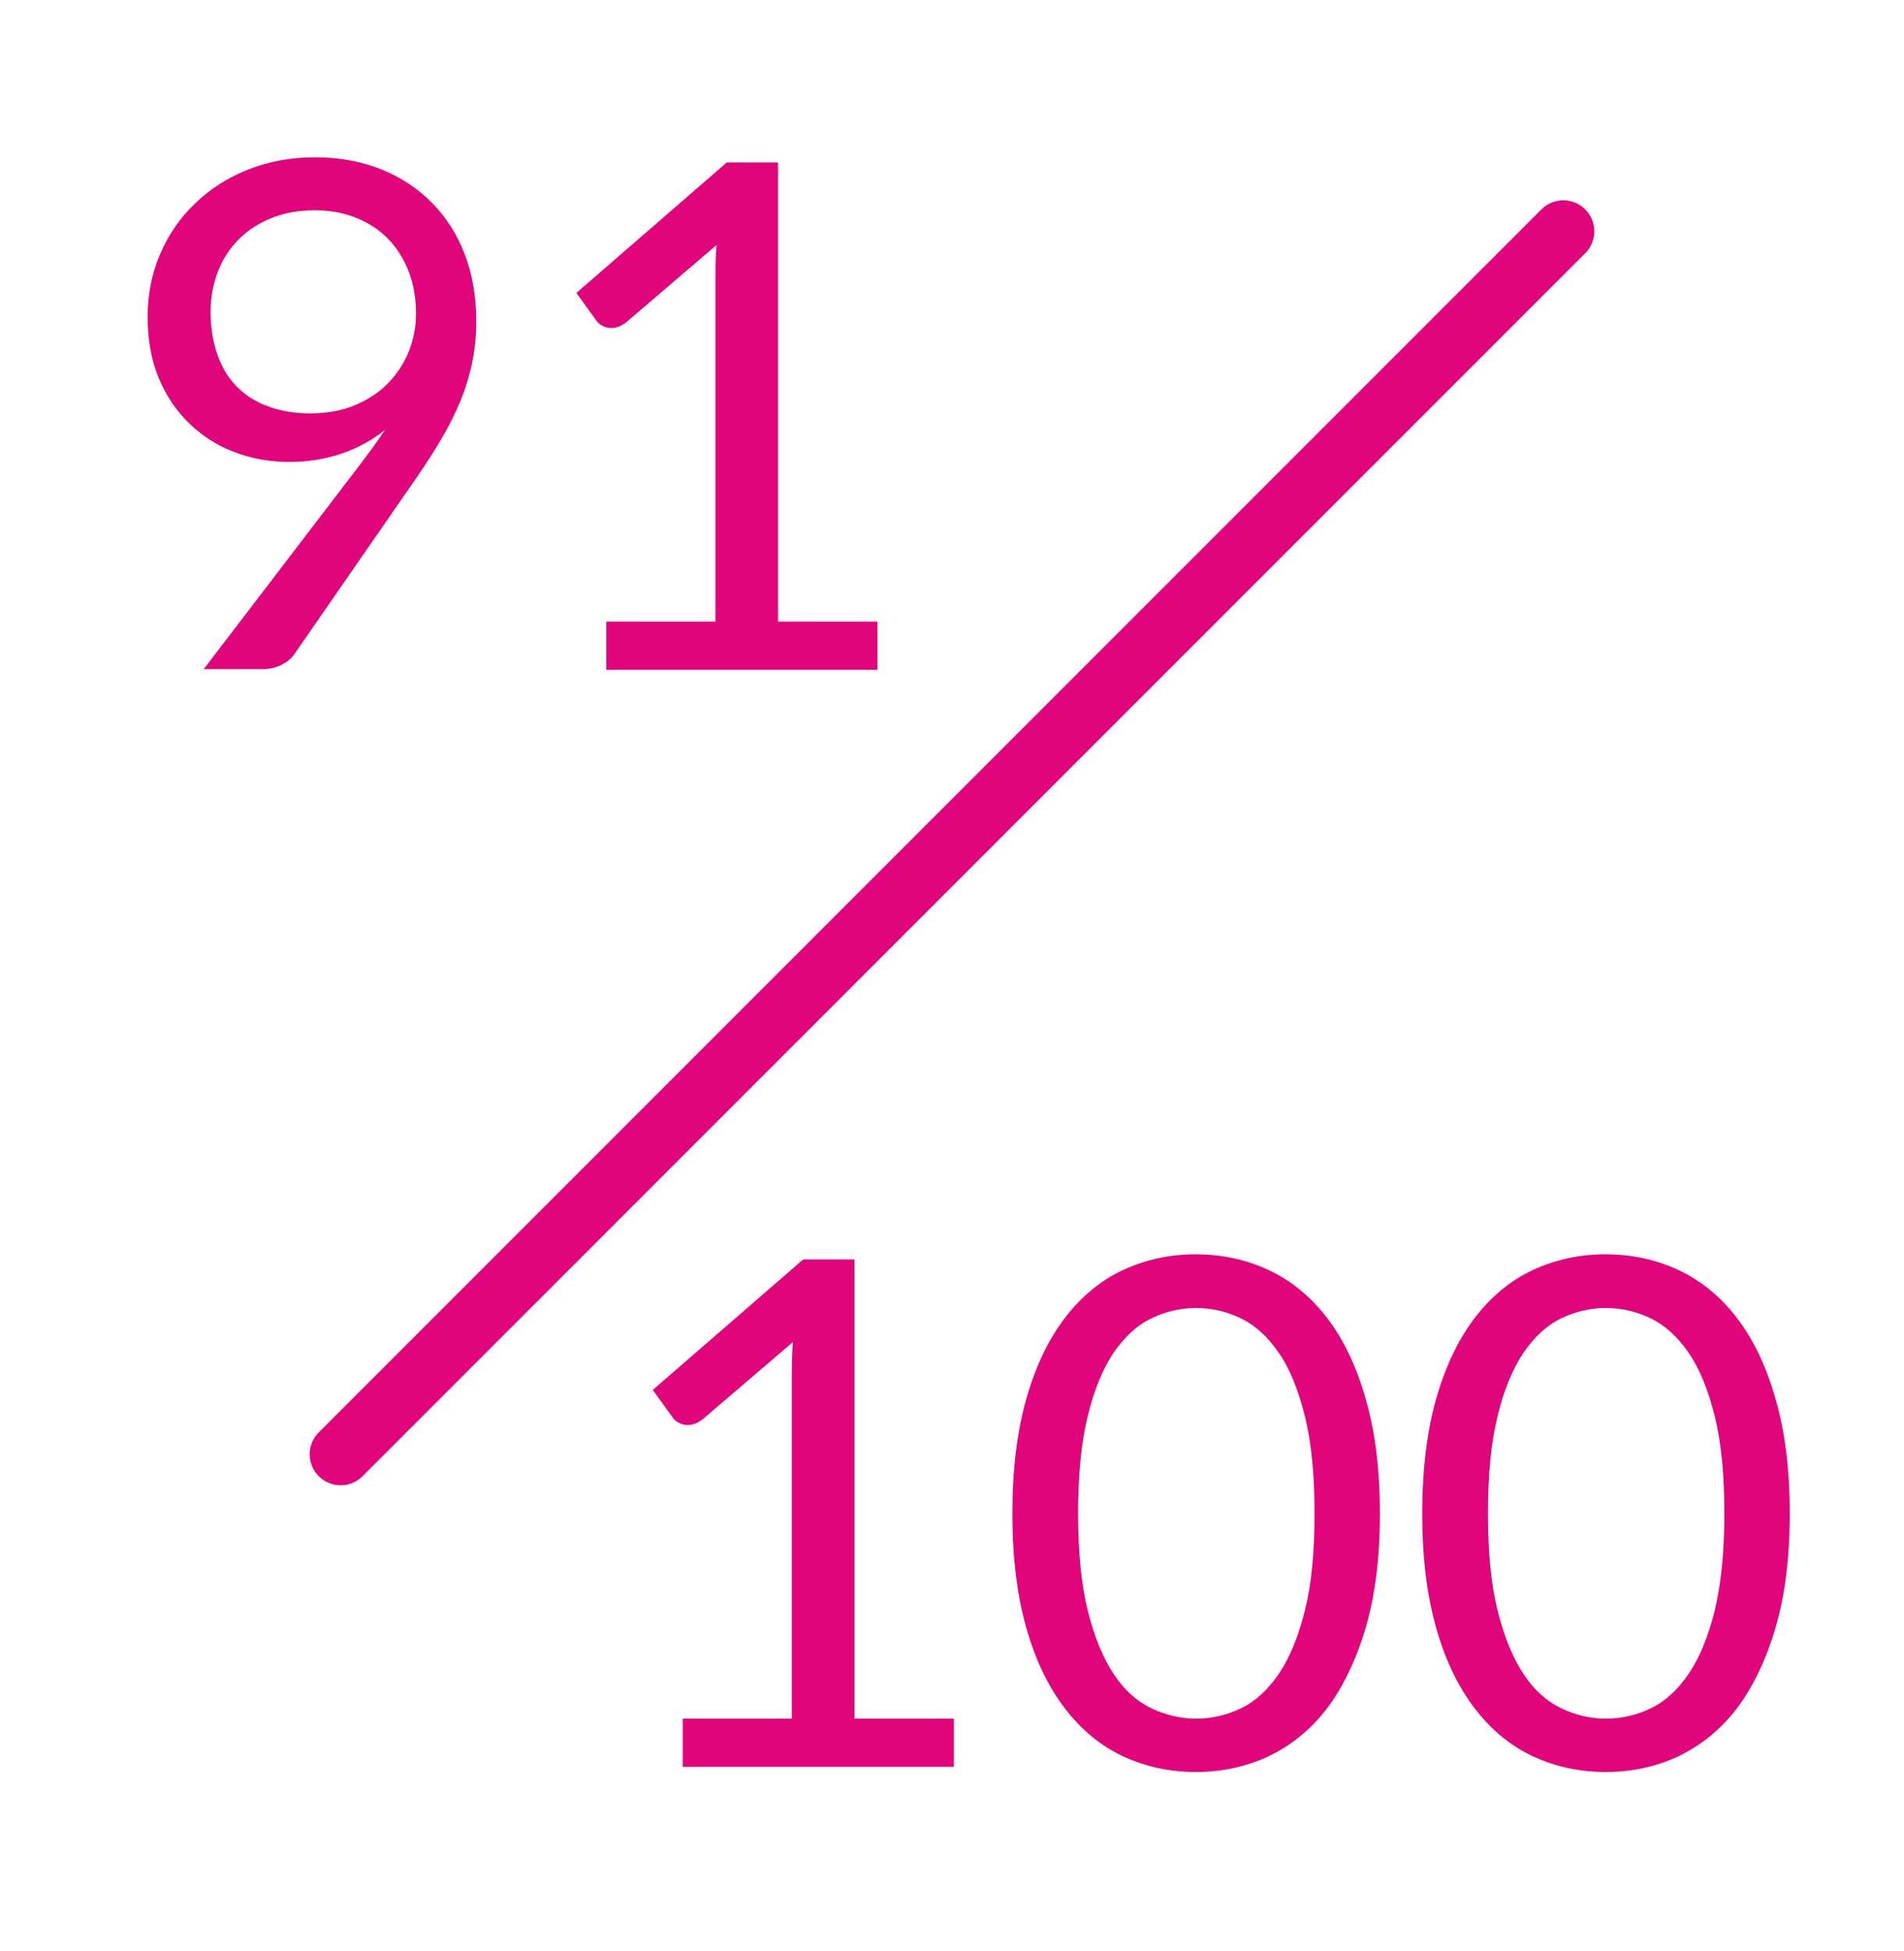
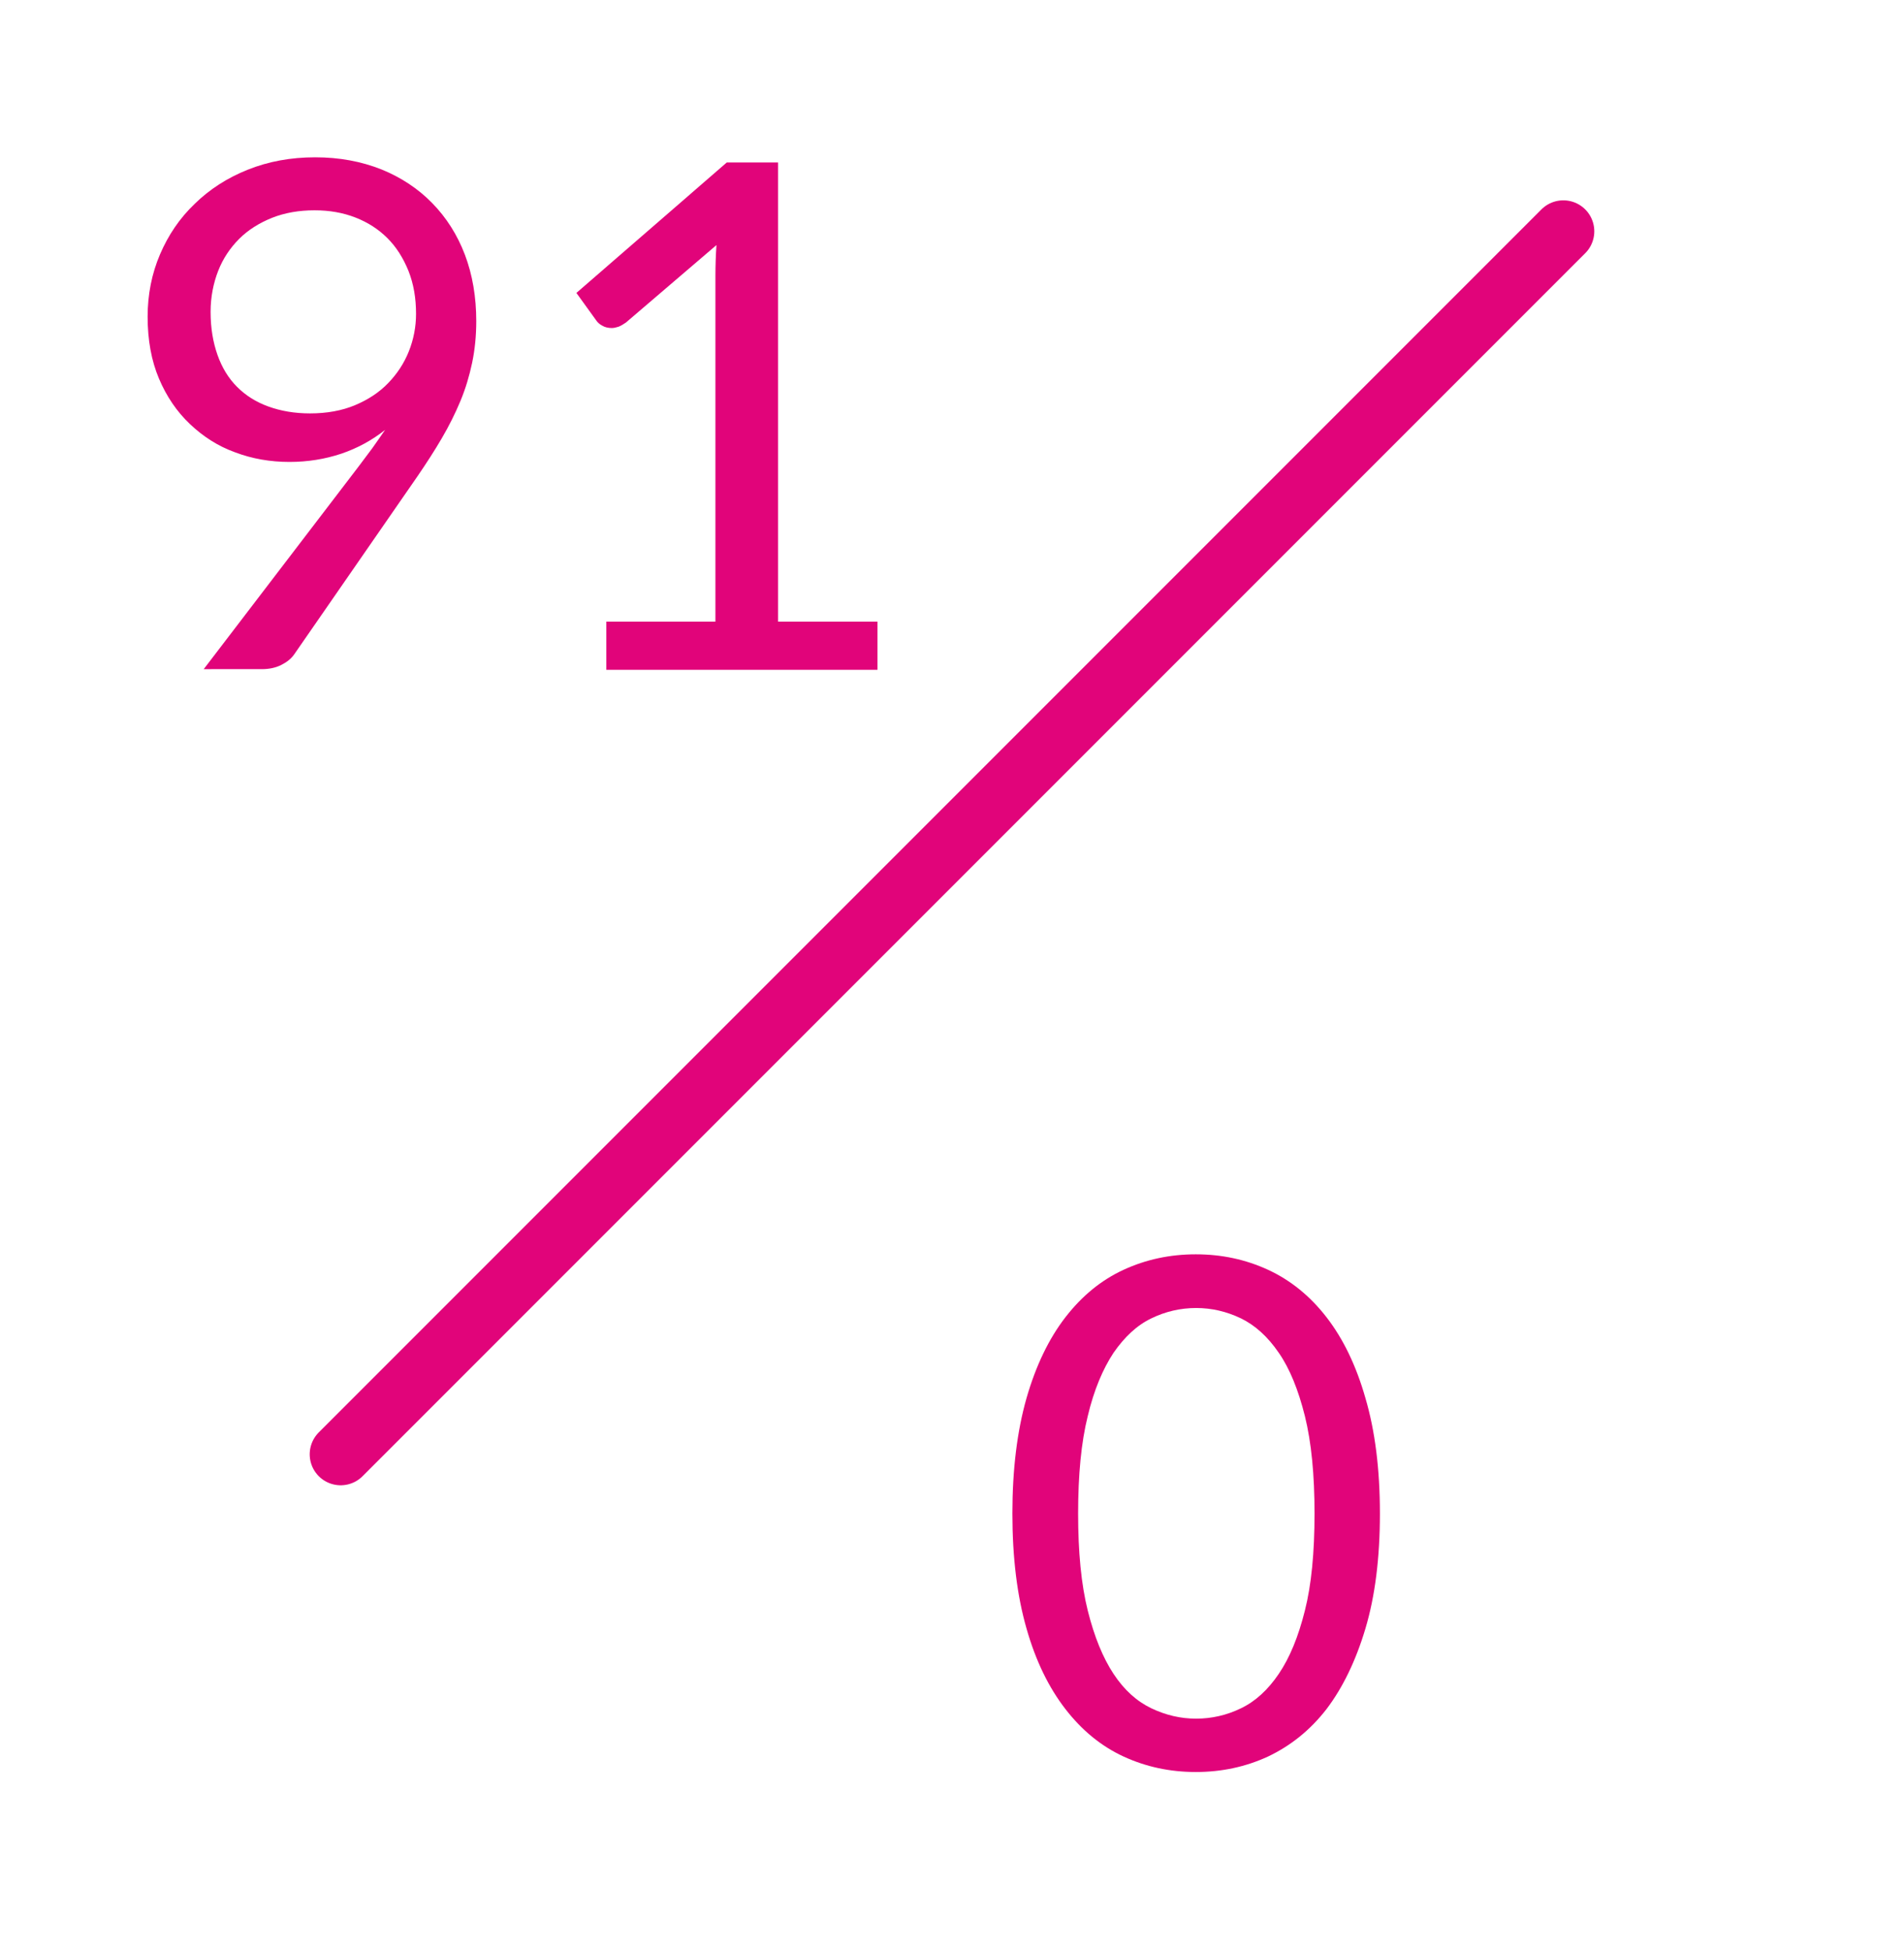
<svg xmlns="http://www.w3.org/2000/svg" version="1.1" id="Calque_1" x="0px" y="0px" viewBox="0 0 553.3 566.9" style="enable-background:new 0 0 553.3 566.9;" xml:space="preserve">
  <style type="text/css">
	.st0{fill:#E1047A;}
	.st1{fill:none;stroke:#E1047A;stroke-width:18;stroke-linecap:round;stroke-miterlimit:10;}
</style>
  <g>
    <path class="st0" d="M1041.7,377.8c-8-3.5-15.9-7.2-24-10.5c-4.8-2-9-4.5-12.6-8.3c-4.5-4.8-9.2-9.6-14.2-13.8   c-4.1-3.4-4.6-10.8-0.2-14c11.9-8.7,20.4-20,24.8-34.1c1.7-5.3,3.2-8.9,9.9-10.9c14.3-4.4,18.3-26.7,7.4-37.7   c-2.4-2.5-2.6-4.7-2.1-7.6c1.2-7.3,1.8-14.4,0.9-21.9c-2.5-22.1-12.6-39.9-30-53.5c-4.9-3.8-7.7-7.6-8.9-13.9   c-4.1-21.5-24.1-35.7-48-33.9c-19.2,1.4-37.9,15.4-40.6,39.3c-0.2,2.2-0.9,3.4-2.6,4.7c-27.6,20-39.8,46.5-33.9,80.6   c0.3,1.5,0.9,3.3-0.8,4.6c-7.2,5.8-7.7,13.9-7.1,22.2c0.7,9.8,7.6,17,17.4,18.3c1.5,0.2,2.9,0.1,3.4,2.2   c3.9,17.9,13.6,31.9,28.3,42.6c2.2,1.6,2.5,10.9,0.4,11.8c-4.2,1.9-6.9,5.4-9.7,8.6c-7.2,8.2-15.7,14.2-26.1,17.8   c-6.1,2.1-11.9,5.1-17.8,7.7c-11.4,5-19.5,13.2-24.4,24.8c-3.6,8.6-3.6,17.9-2.9,27c1.1,15.1,1.6,30,2.2,45.1   c0.4,9.3,0.8,18.6,1.2,27.8c0.2,5.6-1.8,19,7.1,19c3.8,0,6.9-3.1,6.9-6.9c0-0.6-0.1-1.1-0.2-1.6c0-0.9-0.2-2-0.2-2.9   c-0.3-11.3-0.6-22.6-1.1-33.9c-0.8-17.6-1.6-35.2-2.5-52.8c-0.3-5.8,0.6-11.3,2.8-16.7c1-2.6,2.1-2.4,3.7-0.5   c3.9,4.8,7.7,9.7,11.9,14.2c9,9.5,12.8,20.6,12.5,33.7c-0.4,19.9-0.1,39.8-0.1,59.7c0,5.5,2.5,8.3,6.8,8.3c4.4,0,6.7-2.8,6.7-8.3   c0-22.2,0-44.3-0.1-66.5c0-11.9-4.3-22.3-11.7-31.4c-5-6.2-10.2-12.3-15.3-18.4c-3.4-4.1-3.4-4.5,1.3-6.7   c8.6-3.9,17.3-7.6,25.9-11.5c2.6-1.2,3.7-0.3,4.9,1.9c5.9,9.8,12,19.5,18.1,29.2c5.1,8,13.4,9.3,20.8,3.3c2.8-2.3,5.4-4.8,8.2-7   c0.9-0.7,1.8-2.2,2.9-1.8c1.6,0.6,0.8,2.4,0.8,3.6c0,27.3,0.1,54.6,0.1,81.9c0,4.5,0,9.1,0,13.6c0,3.9-0.6,8.4,0.4,12.2   c0.9,3.4,3.7,6.2,7.5,5.7c4.9-0.6,5.9-5.3,5.9-9.4c0.1-32.9,0.1-65.7,0.1-98.6c0-2.9,0-5.9,0.8-9.1c4.4,2.3,7.4,5.7,10.9,8.5   c8.1,6.6,16.7,5,22.1-3.9c5.8-9.5,11.7-19,17.4-28.5c1-1.7,1.8-2.9,4.2-1.8c9.3,4.2,18.7,8.3,28.1,12.4c2.6,1.2,3.4,2.2,1.1,4.8   c-5.2,5.8-10,12-15.2,17.9c-9.1,10.6-13.5,22.9-13.4,36.8c0.1,20.2,0.1,40.4,0.1,60.6c0,1.6,0.1,3.3,0.4,4.9   c0.6,3.4,2.7,5.3,6.2,5.5c3.5,0.2,5.6-1.7,6.9-4.8c0.7-1.7,0.5-3.6,0.5-5.4c0-21.7,0-43.4,0.1-65.1c0-7.1,2.3-13.7,6.6-19.3   c5.5-7.3,11.6-14.2,17.4-21.3c1.8-2.2,2.8-1.7,3.8,0.6c2.2,4.9,2.7,10.1,2.5,15.4c-1,22.9-1.9,45.8-2.8,68.6   c-0.3,7.8-0.8,15.7-1,23.5c-0.1,4.7,2.4,7.6,6.3,7.8c4.1,0.3,6.9-2,7.2-6.8c0.7-12.2,1.2-24.4,1.7-36.5c0.8-17.6,1.2-35.2,2.5-52.8   C1071.8,404.4,1061.8,386.7,1041.7,377.8z M948.8,131c11.9-0.3,24.4,7.3,28.8,17.7c0.4,0.9,1.3,2,0.3,2.8c-0.5,0.4-1.7,0.2-2.5-0.1   c-18-5.8-36-5.6-54,0.4c-0.4,0.1-0.9,0-1.8-0.1C923.9,139.2,935.1,131.3,948.8,131z M897.5,297.5c-1.8-4-3-8.1-4-12.4   c-1.7-6.9-5.8-10.7-12.9-11c-3.6-0.2-5.9-1.5-6.7-4.8c-1-4.1-1.5-8.6,1.9-11.9c2.2-2.1,5.2-2,7.3,0.3c6.3,6.9,12.3,4.7,17.9-0.6   c2-1.9,4.4-3.4,5.3-6.6c0,0,0-0.1,0-0.1c0,0,0-0.1,0-0.1c0,0,0,0,0,0c0.2-0.6,0.2-1.1,0.2-1.7c0-3.5-2.8-6.3-6.3-6.3   c-1.9,0-3.5,0.8-4.7,2.1c-0.5,0-1,0.2-1.6,0.5c-3.7,2.1-12.3-2-13-6.2c-4.3-25.8,4.1-47.1,24.4-63c31.3-24.5,75.5-18.6,99.8,12.7   c11.5,14.8,15.1,31.8,11.9,50.2c-0.8,4.7-4.4,6-8.1,2.8c-4.7-4.2-9.9-5.2-16.2-5.1c-27,0.2-53-3.8-75-21.6   c-2.6-2.1-4.8-4.6-7.1-6.9c-3.7-3.9-7.4-4.5-10.7-1.6c-3.3,2.8-3.2,6.8,0.2,10.8c10.1,11.5,22.7,19.2,36.9,24.5   c17.5,6.5,35.8,9,54.4,8.7c4.4,0,7.9,0.7,10.9,3.9c3.2,3.4,6.7,5,11.7,2.9c3.3-1.4,7.2-1.5,9.5,2.6c1.7,3,1,10.7-1.1,12.9   c-1.1,1.2-2.5,1.5-4.1,1.6c-8.5,0.6-12.2,3.9-14.2,12.4c-5.8,24.3-23.9,41.1-48.3,44.4C931.5,334.2,907.7,320.3,897.5,297.5z    M936.5,390.5c-4.3,3.5-8.5,7.2-12.7,10.8c-0.7,0.6-1.4,1.1-1.9,1.6c-1.4,0.3-1.7-0.8-2.1-1.5c-5.8-9.5-11.6-19-17.5-28.5   c-1-1.6-1.1-2.8,0.5-4.2c10.5-9.7,6.2-10,16.3-0.3c6,5.7,11.6,11.8,17.6,17.5C938.6,387.9,938.5,388.9,936.5,390.5z M952,376.2   c-2.1,2.2-3.3,2.6-5.6,0.1c-6.1-6.5-12.5-12.6-18.8-18.9c-2.9-2.9-4.6-11.4-3.1-15.1c1-2.3,2.7-0.9,3.9-0.6c4.9,1.3,9.9,2.3,15,2.8   c8.5,0.9,16.8-0.2,24.9-2.4c5.5-1.5,5.5-1.6,5.6,4.1c0,0.6,0,1.2,0,2.6c1.2,4-1.3,7.1-4.6,10.2C963.3,364.5,957.6,370.3,952,376.2z    M996.9,371.5c-0.3,0.5-0.7,1.3-1.2,2.1c-5.6,9.1-11.3,18.1-16.8,27.2c-1.3,2.2-2.3,2.6-4.4,0.7c-4.1-3.8-8.4-7.3-12.7-10.9   c-1.9-1.6-2.2-2.8-0.2-4.6c7.7-7.6,15.4-15.2,23-23c1.8-1.9,3.1-1.9,4.8-0.1c2,2.1,4.1,4,6.1,6.1   C996.2,369.6,997.1,370.1,996.9,371.5z" />
    <path class="st0" d="M1263.9,343.5c-6.1-2.5-12.2-5.2-18.5-7.1c-13.2-4-24.8-10.4-33.6-21.4c-2.2-2.8-4.6-5.6-8.2-7   c-0.4-0.1-0.8-0.5-1-0.9c-1.2-2,0-14.6,1.6-16.5c7.4-8.6,12.4-18.5,15-29.4c0.5-2.2,1.5-2.9,3.5-3.2c19.5-2.8,21.2-26,14-37   c-1.5-2.2-2.1-4.2-1.7-6.7c2-12.1,2.5-24.2,0.8-36.3c-2.4-16.6-8.7-31.2-21.6-42.5c-10.7-9.4-23.4-14.3-37.4-16.5   c-27.7-4.4-53.5-0.3-76.7,16.5c-1.3,1-2.8,1.6-4.5,1.9c-14.9,2.6-26.2,15.7-27.2,30.7c-0.9,14.2,0.2,28.2,3.4,42.1   c0.5,2.2,1.1,4.3-1.6,5.9c-5.5,3.4-8,8.9-8.7,15.1c-1.5,13.5,4.3,25.1,17.9,26.6c2.4,0.3,2.9,1.8,3.3,3.6   c2.5,11.1,7.7,20.8,15,29.5c1.4,1.7,2.5,14.8,1.3,16.6c-0.1,0.2-0.4,0.4-0.6,0.6c-7.2,4.3-12,11.3-18,16.9   c-2.6,2.4-5.2,4.4-8.5,5.6c-7,2.6-14.1,5.2-21,8c-6.8,2.8-14,4.7-20.1,9c-3.2,2.2-4,5.9-2.1,9.1c2,3.6,5.6,4.2,8.6,2.6   c11.9-6.3,24.9-9.8,37-15.3c3.6-1.6,5.2-0.6,7.1,2.4c7.6,11.6,15.4,23.1,23.1,34.6c5.4,8,13.6,11.2,22.7,8.3c3.4-1.1,3.4,0,3.2,2.8   c-0.5,11-0.8,22-1.3,33c-0.8,17-1.7,34-2.5,51c-0.6,12.6-1,25.3-1.4,37.9c-0.1,4.1,3.3,8.2,6.7,8.3c4,0.1,6.8-2.9,7.1-7.7   c0-0.3,0-0.6,0-0.9c1.2-30.4,2.5-60.8,3.7-91.2c0.3-6.8,0.5-13.5,0.9-20.3c0.1-1.5-0.3-4,1.7-4.2c3.7-0.4,7.5-0.3,11.3-0.1   c1.7,0.1,1.3,1.7,1.4,2.8c0.9,19.3,1.9,38.5,2.7,57.8c0.7,16.9,1.3,33.7,1.9,50.6c0.1,3.2-0.5,6.7,0.8,9.6   c1.9,4.1,7.6,4.9,10.9,2.1c2.1-1.9,2.6-4.8,2.5-7.4c-0.2-5-0.6-9.9-0.8-14.9c-0.8-18.1-1.7-36.1-2.4-54.2   c-0.7-17.3-1.3-34.6-2.1-51.9c-0.1-3.1,0.6-3.8,3.7-2.9c9.2,2.5,16.9-0.6,22.2-8.6c7.9-11.7,15.8-23.5,23.5-35.3   c1.7-2.6,3.2-2.8,5.9-1.8c10,4,20.2,7.8,30.3,11.7c3.6,1.4,6.7,3.4,9.6,5.8c2.1,1.7,2.6,3.1,0.3,5.3c-7.5,7.2-14.9,14.5-22,22.1   c-7.9,8.3-11.9,18.2-11.9,29.8c0,26.7,0,53.4,0,80c0,5.7,0,11.5,0,17.2c0,3.8,2.1,5.9,5.6,6.6c3.4,0.7,5.8-1.2,7.4-4   c0.9-1.5,0.5-3.2,0.5-4.9c0-31.2,0-62.4,0-93.6c0-6.5,1.4-12.7,5.3-17.8c6.8-9,15.5-16.3,23.9-24.8c2.2,5,1.6,9.4,1.4,13.7   c-0.5,13.5-1.1,27.1-1.7,40.6c-0.8,18.4-1.7,36.7-2.4,55.1c-0.4,9.2-0.8,18.4-1,27.6c-0.1,5.1,2.2,8,6.4,8.3   c4.2,0.3,6.7-2.2,7.3-7.3c0.3-2.7,0.4-5.4,0.5-8.1c0.5-12.6,0.9-25.3,1.3-37.9c1.1-28.3,2.5-56.6,3.2-84.9   C1291.4,366.5,1280.3,350.3,1263.9,343.5z M1095.8,256.8c-1.8-8.5-5.7-11.9-14.5-12.6c-3.4-0.3-5.2-2.2-5.5-5.4   c-0.2-2.4-0.1-4.8-0.1-7.2c0.1-2.4,1.3-4,3.5-4.8c2.1-0.8,4.1-0.3,5.9,1.1c7.4,6,10.8,5.9,17.9-0.5c2.4-2.2,4.7-4.7,6.7-7.3   c2.5-3.2,1.9-7.5-0.9-9.7c-3-2.3-6.9-1.9-9.7,1.1c-0.3,0.3-0.5,0.8-0.8,1.1c-1.7,1.5-2.8,5.1-5.3,3.8c-2.9-1.6-6.7-2.3-7.6-7.3   c-2.2-12.2-3.9-24.3-3.4-36.7c0.5-12.7,6.3-19.7,18.8-22c2.5-0.5,4.5-1.4,6.4-2.9c17-13.2,36.6-17.5,57.7-16.2   c12.6,0.8,24.7,3.5,35.4,10.7c13.5,9.1,19.8,22.6,22.1,38.2c1.4,9,1,18-0.1,27c-0.2,1.9,0.2,4.4-1.8,5.2c-2.1,0.9-4.6,1.7-5.8-1.9   c-1.3-4-3.2-7.8-4.9-11.6c-2-4.6-4.7-5.8-9.7-4.8c-21.3,4.3-42.5,6-63.6-0.7c-9.2-2.9-17.2-7.7-23.6-15.1c-3.6-4.2-7.7-4.8-11-1.8   c-3.2,2.9-3.1,6.6,0.5,10.8c11,12.8,25.5,19.2,41.7,22.4c7.7,1.5,15.5,2.2,22.5,1.8c10.3,0.2,19.7-0.6,29.1-2.6   c2.3-0.5,3.7,0.1,4.5,2.4c0.9,2.7,2.1,5.3,3.2,7.9c2.6,5.9,6.3,8.1,12.8,7.6c9.1-0.6,13.1,5,9.7,13.5c-1,2.5-2.6,3.8-5.4,3.9   c-8.3,0.5-12.8,4.5-14.5,12.7c-3.4,15.5-11.8,27.5-25.2,35.9C1148,313.5,1103.9,294.8,1095.8,256.8z M1138.9,361.5   c-4.4,4.3-8.7,8.8-13.2,13c-3.6,3.4-6.8,3.1-9.5-0.8c-8.3-12.3-16.5-24.7-24.8-37.1c-0.4-0.6-0.9-1.3-0.9-2   c-0.1-1.1,9.1-9.9,10.4-9.9c0.7,0.5,1.6,1,2.4,1.7c11.8,10.3,23.5,20.6,35.3,30.8C1140.6,358.9,1140.6,359.9,1138.9,361.5z    M1150.9,384.1c-2-1-6.2,2-6.2-3.3c0-5,3.7-11.4,6.4-11.3c2.7,0.1,5.8,6,6.2,10.4C1157.8,385.9,1153.7,383.6,1150.9,384.1z    M1153.7,347.7c-2,1.8-3.2,1.8-5.2,0c-10.8-9.6-21.6-19.1-32.7-28.5c-2.8-2.4-1.7-5.1-2-7.1c0-1.4,0.1-2.2,0-2.9   c-0.4-3.8,0.9-3.9,4-2.4c22.5,11.4,45,11.5,67.3-0.5c2.8-1.5,3.4-1.1,3.7,2.1c0.5,5.8-0.7,10-5.7,14   C1172.9,330.2,1163.3,339,1153.7,347.7z M1210,337.6c-7.7,11.6-15.5,23.2-23.3,34.8c-3.7,5.5-6.8,5.7-11.6,1.1   c-3.8-3.8-7.5-7.8-11.4-11.5c-1.9-1.8-2.4-2.9-0.1-4.9c11.8-10.2,23.5-20.5,35.2-30.9c1.8-1.6,3.1-1.9,4.9,0c2,2.2,4.2,4.3,6.4,6.4   c0.6,0.6,1.4,1.2,1.3,2.6C1211.1,335.8,1210.6,336.7,1210,337.6z" />
-     <path class="st0" d="M1112.8,415.8c-4.1-0.1-8.1,0-12.2,0c-4.2,0-8.4-0.1-12.6,0c-4.5,0.1-7.2,2.6-7.2,6.3c0,4,2.7,6.9,7.2,7.1   c3.7,0.2,7.5,0.1,11.3,0.1c4.5,0,9,0.1,13.5-0.1c4.4-0.2,7.2-3.4,7-7.3C1119.6,418.3,1117,415.9,1112.8,415.8z" />
    <path class="st0" d="M923.8,445.6c-6.5-0.3-12.9-0.3-19.4,0c-4.1,0.2-6.7,3.1-6.6,6.6c0.1,3.9,2.7,6.6,6.9,6.9c3.1,0.2,6.3,0,9.5,0   c0,0,0,0,0,0c3,0,6,0.1,9,0c4.3-0.2,7-2.7,7.1-6.6C930.4,448.4,928.2,445.8,923.8,445.6z" />
  </g>
  <g>
    <path class="st0" d="M84.1,134.2c-5.5,0-10.8-0.9-15.8-2.8c-5-1.8-9.3-4.6-13.1-8.2c-3.8-3.6-6.8-8-9-13.2   c-2.2-5.2-3.3-11.2-3.3-18c0-6.4,1.2-12.5,3.6-18.1c2.4-5.6,5.7-10.5,10.1-14.7c4.3-4.2,9.4-7.5,15.4-9.9c6-2.4,12.5-3.6,19.6-3.6   c7,0,13.4,1.2,19.2,3.5c5.7,2.3,10.7,5.6,14.8,9.8c4.1,4.2,7.3,9.2,9.5,15c2.2,5.8,3.3,12.3,3.3,19.3c0,4.2-0.4,8.3-1.2,12.1   c-0.8,3.8-1.9,7.5-3.4,11.1c-1.5,3.6-3.3,7.2-5.4,10.8c-2.1,3.6-4.5,7.3-7.1,11.1l-35.8,51.7c-0.9,1.3-2.2,2.3-3.8,3.1   c-1.6,0.8-3.5,1.2-5.6,1.2H59.2l44.8-58.6c1.5-2,2.9-3.9,4.2-5.6c1.3-1.8,2.5-3.6,3.7-5.3c-3.8,3-8,5.3-12.7,6.9   C94.4,133.4,89.4,134.2,84.1,134.2z M120.9,91.2c0-4.6-0.7-8.7-2.2-12.5c-1.5-3.7-3.5-6.9-6.1-9.5c-2.6-2.6-5.7-4.6-9.3-6   c-3.6-1.4-7.5-2.1-11.9-2.1c-4.5,0-8.6,0.7-12.4,2.2c-3.7,1.5-6.9,3.5-9.5,6.1c-2.6,2.6-4.7,5.7-6.1,9.3c-1.4,3.6-2.2,7.6-2.2,11.9   c0,4.7,0.7,8.8,2,12.5c1.3,3.7,3.2,6.8,5.7,9.3c2.5,2.5,5.5,4.4,9.1,5.7c3.6,1.3,7.6,2,12.1,2c4.9,0,9.3-0.8,13.1-2.4   c3.8-1.6,7-3.7,9.6-6.4c2.6-2.7,4.6-5.7,6-9.2C120.2,98.6,120.9,94.9,120.9,91.2z" />
    <path class="st0" d="M176.3,180.6h31.6V80.3c0-3,0.1-6.1,0.3-9.1l-26.3,22.5c-0.7,0.5-1.4,0.9-2.1,1.2c-0.7,0.2-1.3,0.4-2,0.4   c-1,0-2-0.2-2.8-0.7c-0.8-0.4-1.4-1-1.8-1.6l-5.7-7.9l43.7-37.9h14.9v133.4h28.9v14h-78.8V180.6z" />
  </g>
  <g>
-     <path class="st0" d="M198.5,499.3h31.6V399c0-3,0.1-6.1,0.3-9.1l-26.3,22.5c-0.7,0.5-1.4,0.9-2.1,1.2c-0.7,0.2-1.3,0.4-2,0.4   c-1,0-2-0.2-2.8-0.7c-0.8-0.4-1.4-1-1.8-1.6l-5.7-7.9l43.7-37.9h14.9v133.4h28.9v14h-78.8V499.3z" />
    <path class="st0" d="M401,439.7c0,12.9-1.4,24-4.2,33.4c-2.8,9.4-6.6,17.2-11.3,23.4c-4.8,6.2-10.5,10.7-17,13.8   c-6.5,3-13.5,4.5-21,4.5c-7.5,0-14.5-1.5-21-4.5c-6.5-3-12.1-7.6-16.9-13.8c-4.8-6.2-8.6-13.9-11.3-23.4   c-2.7-9.4-4.1-20.5-4.1-33.4c0-12.9,1.4-24,4.1-33.5c2.7-9.4,6.5-17.3,11.3-23.5c4.8-6.2,10.4-10.8,16.9-13.8   c6.5-3,13.5-4.5,21-4.5c7.5,0,14.5,1.5,21,4.5c6.5,3,12.2,7.6,17,13.8c4.8,6.2,8.6,14,11.3,23.5C399.6,415.7,401,426.9,401,439.7z    M382,439.7c0-11.2-0.9-20.6-2.8-28.3c-1.9-7.6-4.4-13.8-7.6-18.4c-3.2-4.7-6.9-8-11-10c-4.2-2-8.5-3-13-3s-8.9,1-13,3   c-4.2,2-7.8,5.4-11,10c-3.1,4.7-5.7,10.8-7.5,18.4c-1.9,7.6-2.8,17.1-2.8,28.3c0,11.2,0.9,20.6,2.8,28.2c1.9,7.6,4.4,13.7,7.5,18.4   c3.1,4.7,6.8,8,11,10c4.2,2,8.5,3,13,3s8.9-1,13-3c4.2-2,7.9-5.4,11-10c3.2-4.7,5.7-10.8,7.6-18.4C381.1,460.4,382,451,382,439.7z" />
-     <path class="st0" d="M520.1,439.7c0,12.9-1.4,24-4.2,33.4c-2.8,9.4-6.6,17.2-11.3,23.4c-4.8,6.2-10.5,10.7-17,13.8   c-6.5,3-13.5,4.5-21,4.5c-7.5,0-14.5-1.5-21-4.5c-6.5-3-12.1-7.6-16.9-13.8c-4.8-6.2-8.6-13.9-11.3-23.4   c-2.7-9.4-4.1-20.5-4.1-33.4c0-12.9,1.4-24,4.1-33.5c2.7-9.4,6.5-17.3,11.3-23.5c4.8-6.2,10.4-10.8,16.9-13.8   c6.5-3,13.5-4.5,21-4.5c7.5,0,14.5,1.5,21,4.5c6.5,3,12.2,7.6,17,13.8c4.8,6.2,8.6,14,11.3,23.5   C518.7,415.7,520.1,426.9,520.1,439.7z M501.1,439.7c0-11.2-0.9-20.6-2.8-28.3c-1.9-7.6-4.4-13.8-7.6-18.4c-3.2-4.7-6.9-8-11-10   c-4.2-2-8.5-3-13-3s-8.9,1-13,3c-4.2,2-7.8,5.4-11,10c-3.1,4.7-5.7,10.8-7.5,18.4c-1.9,7.6-2.8,17.1-2.8,28.3   c0,11.2,0.9,20.6,2.8,28.2c1.9,7.6,4.4,13.7,7.5,18.4c3.1,4.7,6.8,8,11,10c4.2,2,8.5,3,13,3s8.9-1,13-3c4.2-2,7.9-5.4,11-10   c3.2-4.7,5.7-10.8,7.6-18.4C500.1,460.4,501.1,451,501.1,439.7z" />
  </g>
  <line class="st1" x1="454.3" y1="67.2" x2="99" y2="422.5" />
</svg>